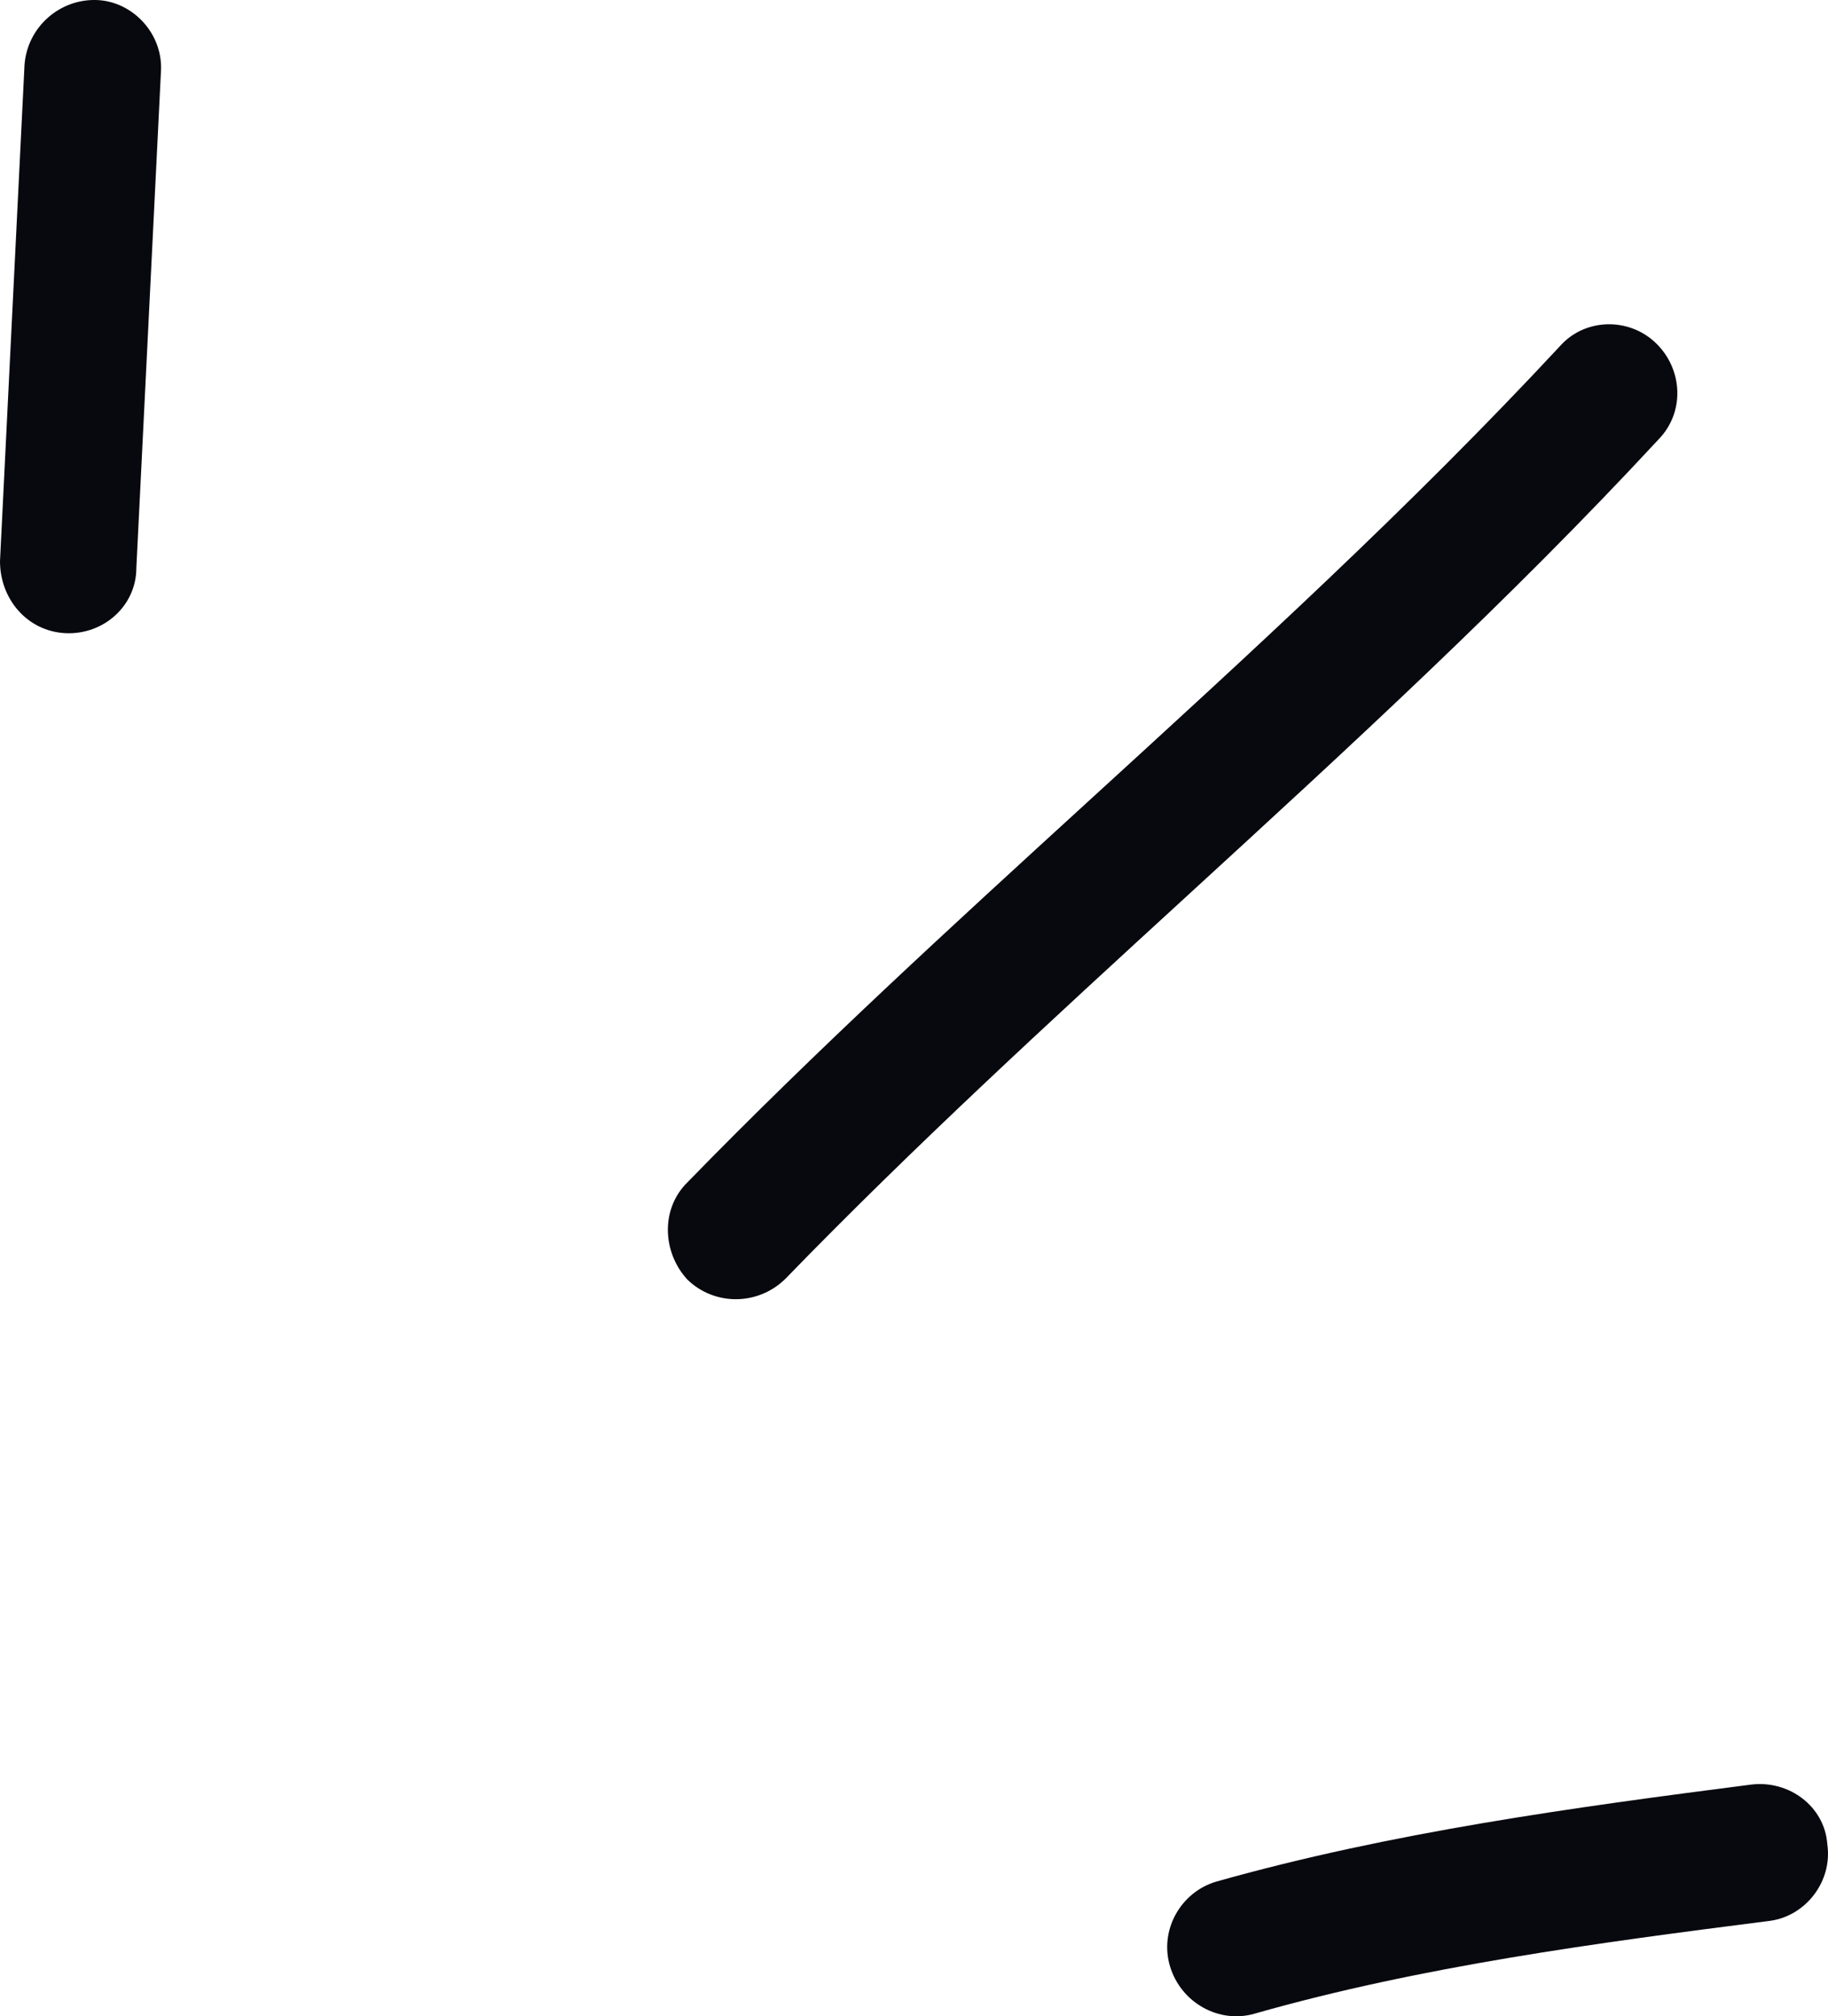
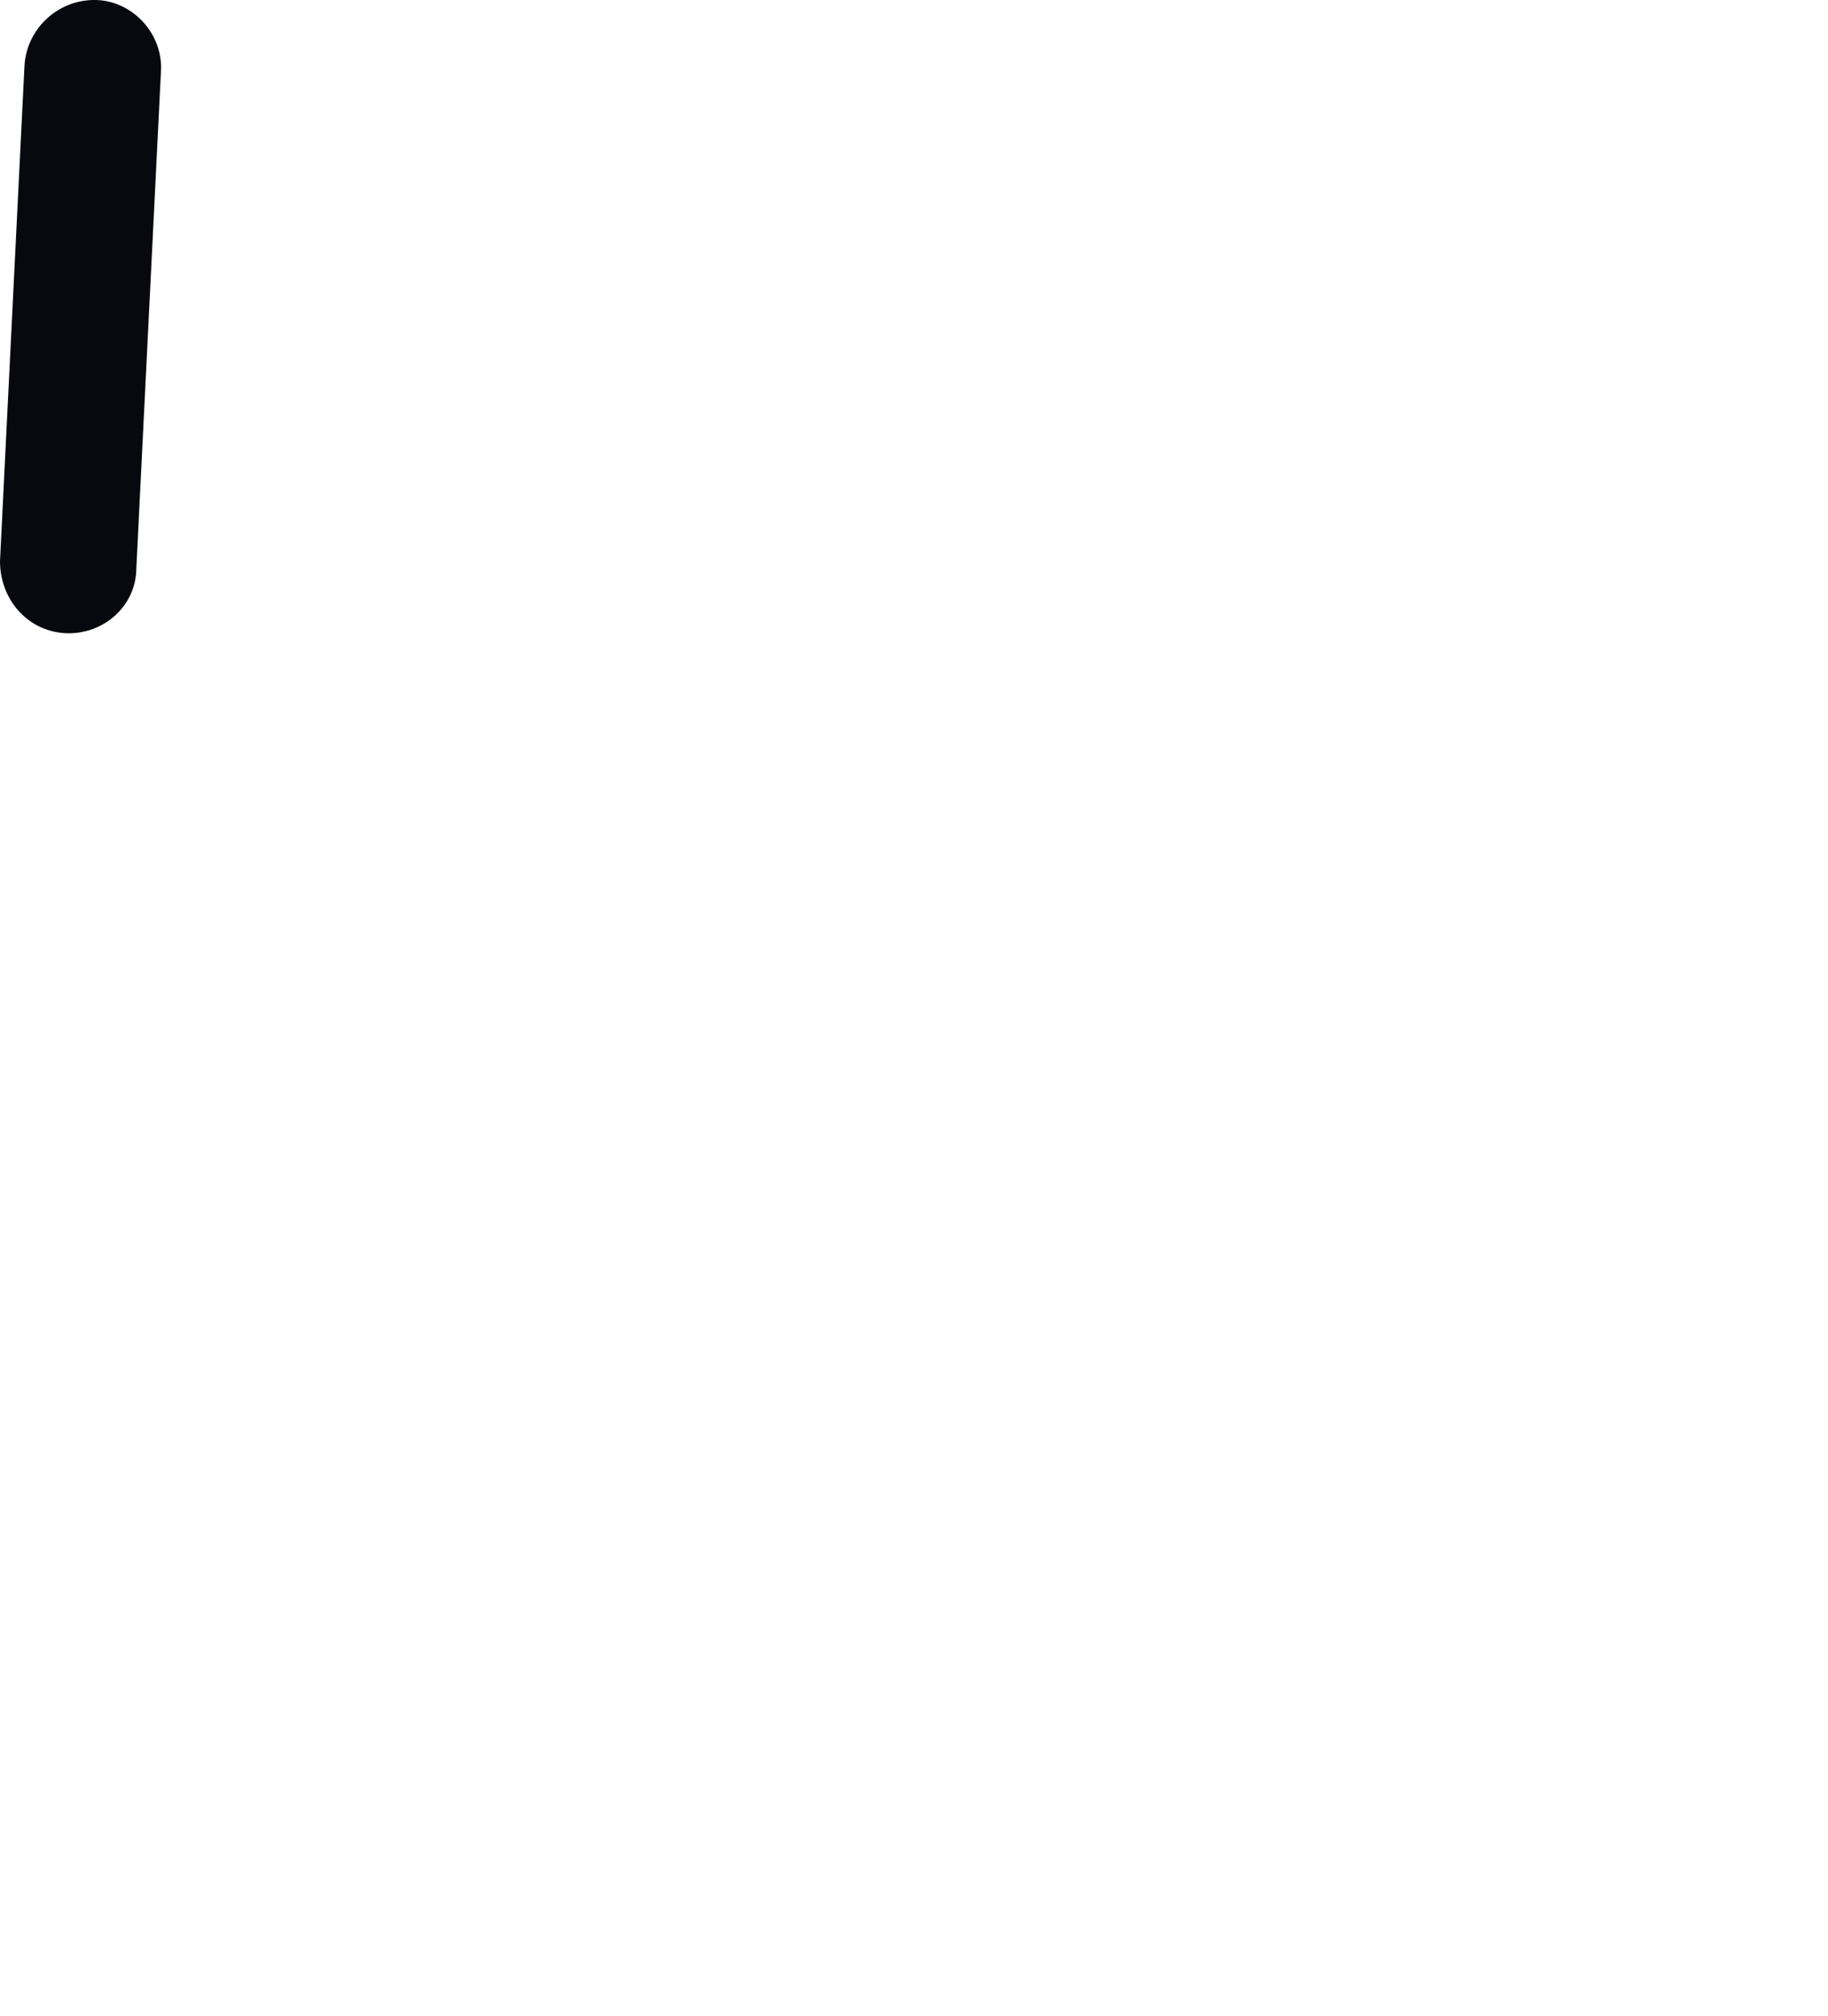
<svg xmlns="http://www.w3.org/2000/svg" width="39" height="43" viewBox="0 0 39 43" fill="none">
  <path d="M2.909 12.112L3.433 1.543C3.491 0.737 2.851 0.046 2.094 0.002C1.28 -0.042 0.582 0.577 0.523 1.384L0 11.969C0 12.776 0.582 13.463 1.396 13.503C2.211 13.542 2.909 12.919 2.909 12.112Z" fill="#08080F" />
-   <path d="M14.664 25.217C17.409 22.398 20.313 19.745 23.219 17.089C26.657 13.948 30.098 10.805 33.283 7.38C33.807 6.789 34.738 6.758 35.32 7.309C35.901 7.861 35.959 8.788 35.378 9.378C32.193 12.813 28.752 15.966 25.314 19.117C22.408 21.78 19.503 24.442 16.758 27.27C16.176 27.846 15.245 27.854 14.664 27.287C14.14 26.721 14.082 25.793 14.664 25.217Z" fill="#08080F" />
-   <path d="M25.951 40.127C29.675 39.076 33.574 38.545 37.356 38.059C38.171 37.957 38.927 38.526 38.985 39.327C39.102 40.129 38.519 40.862 37.763 40.964C34.097 41.431 30.315 41.932 26.766 42.944C26.01 43.164 25.195 42.712 24.962 41.934C24.729 41.157 25.195 40.348 25.951 40.127Z" fill="#08080F" />
</svg>